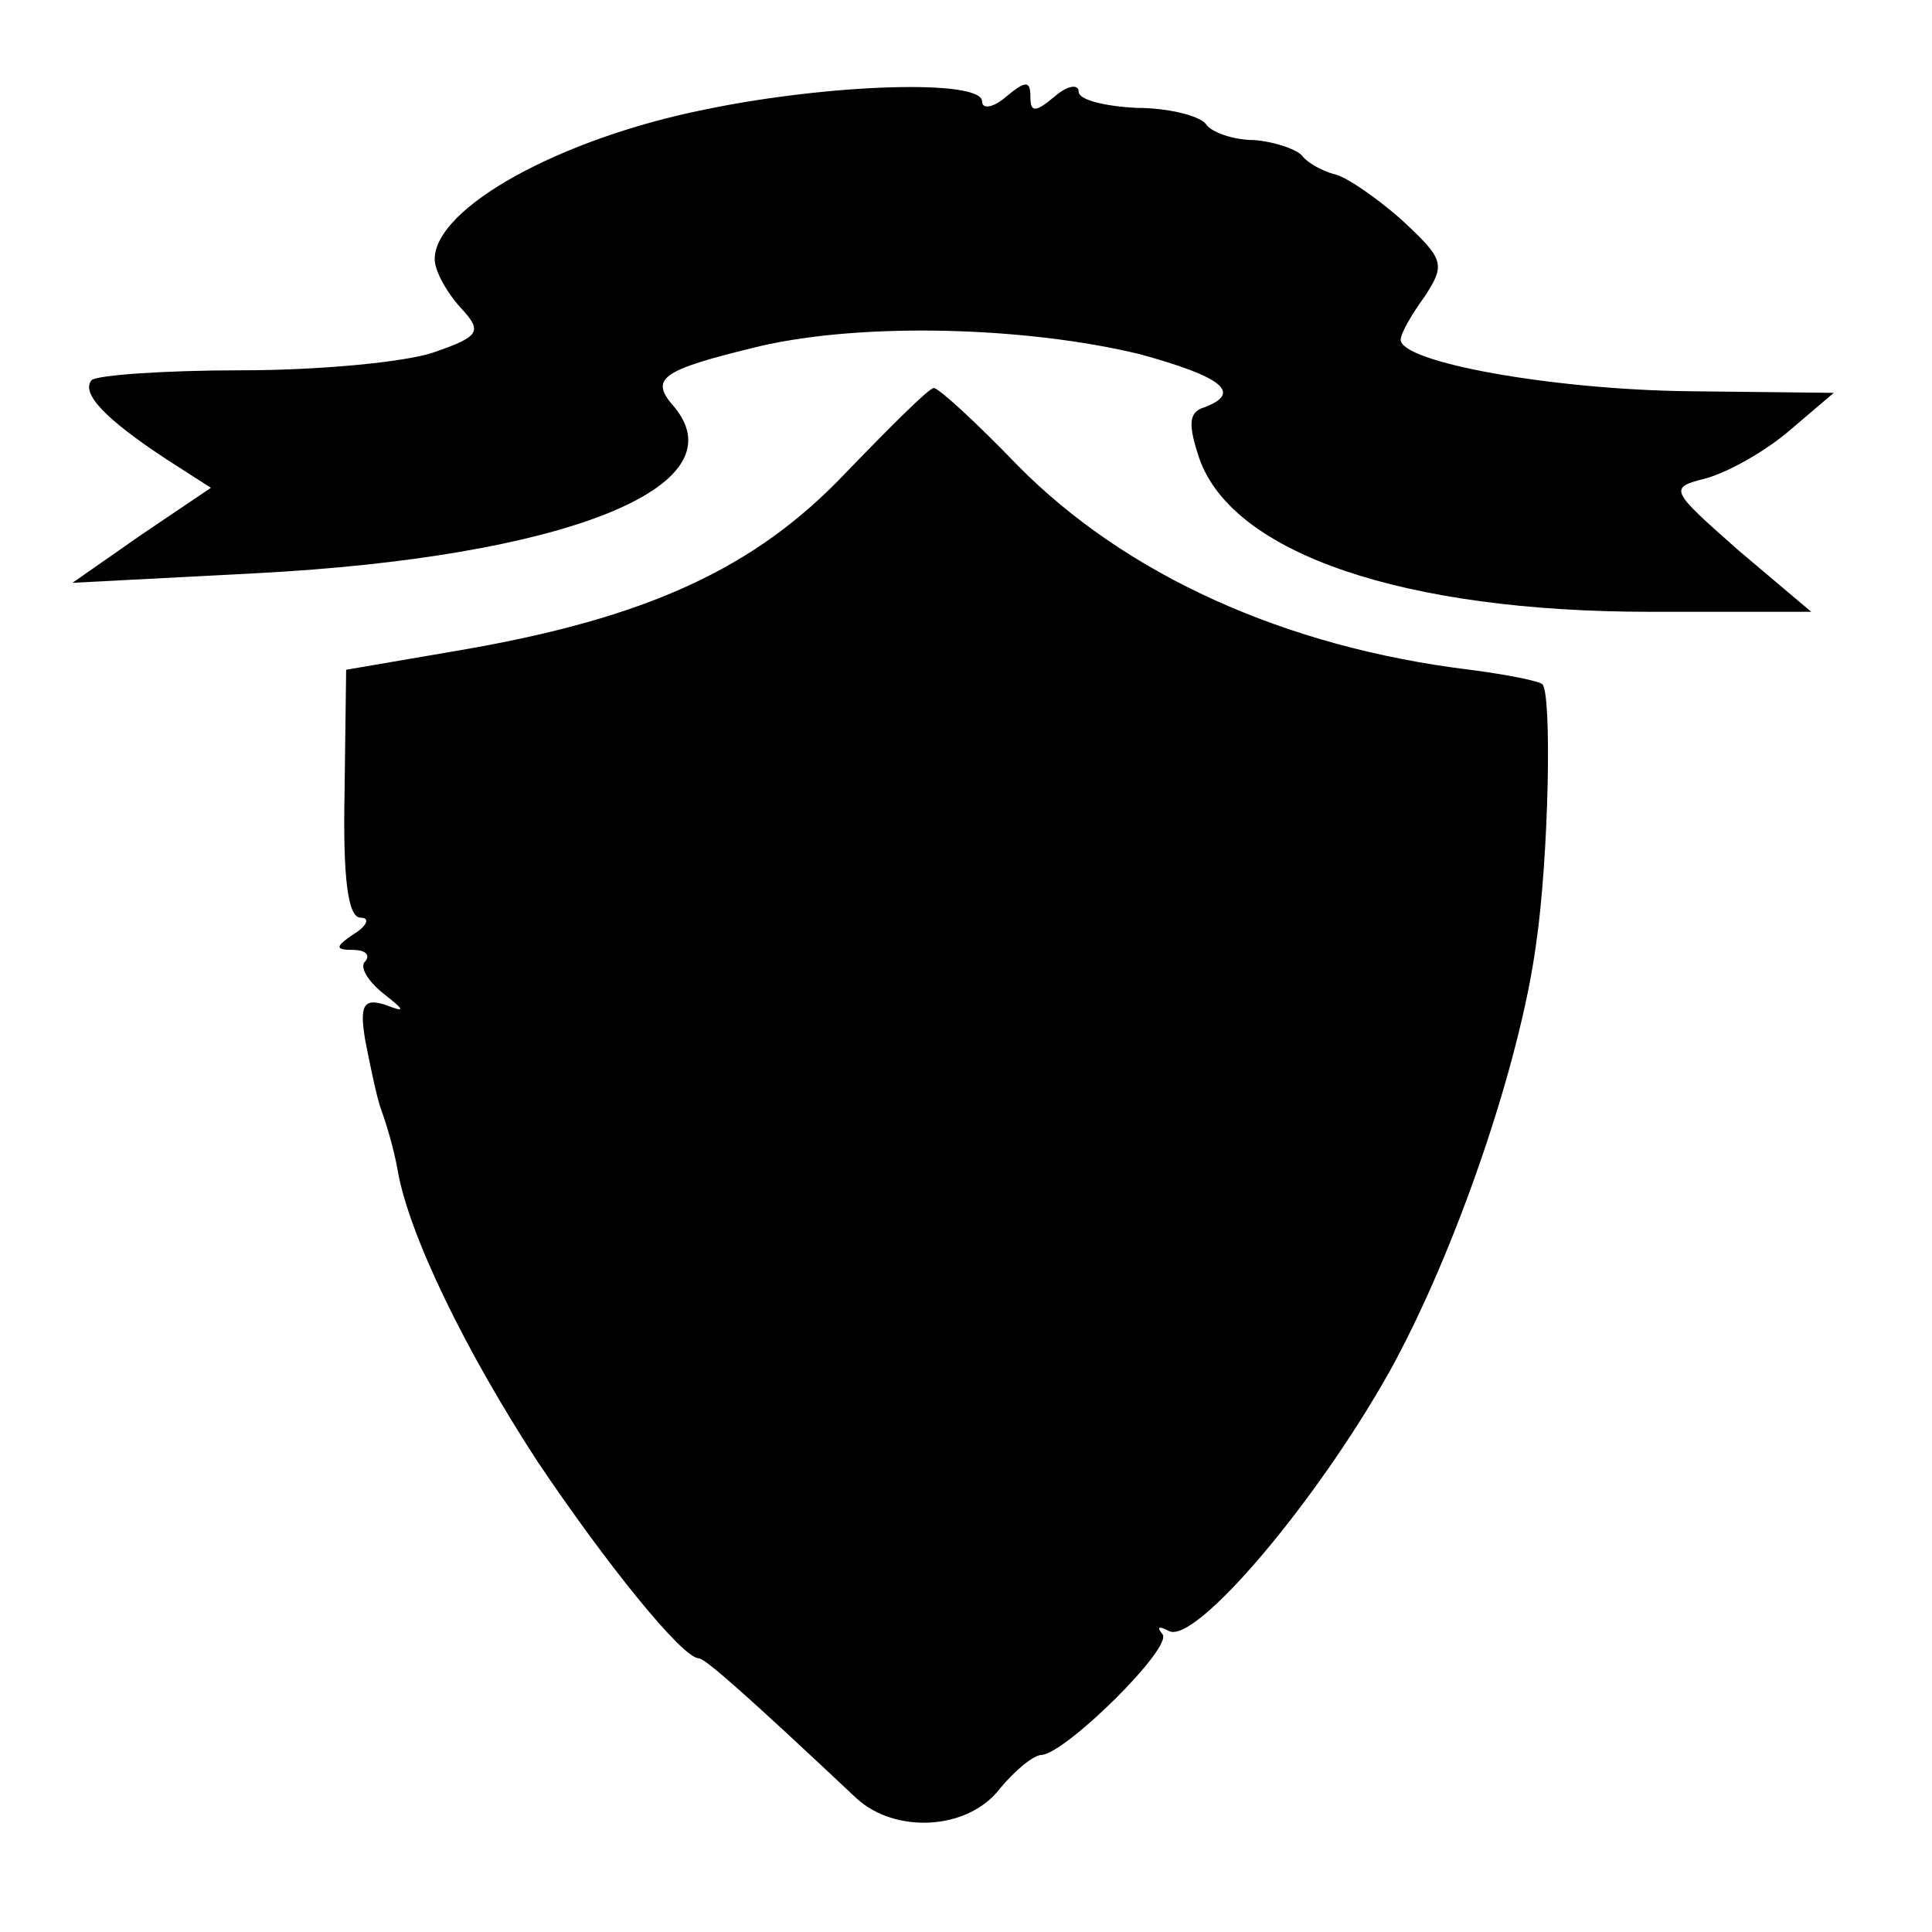
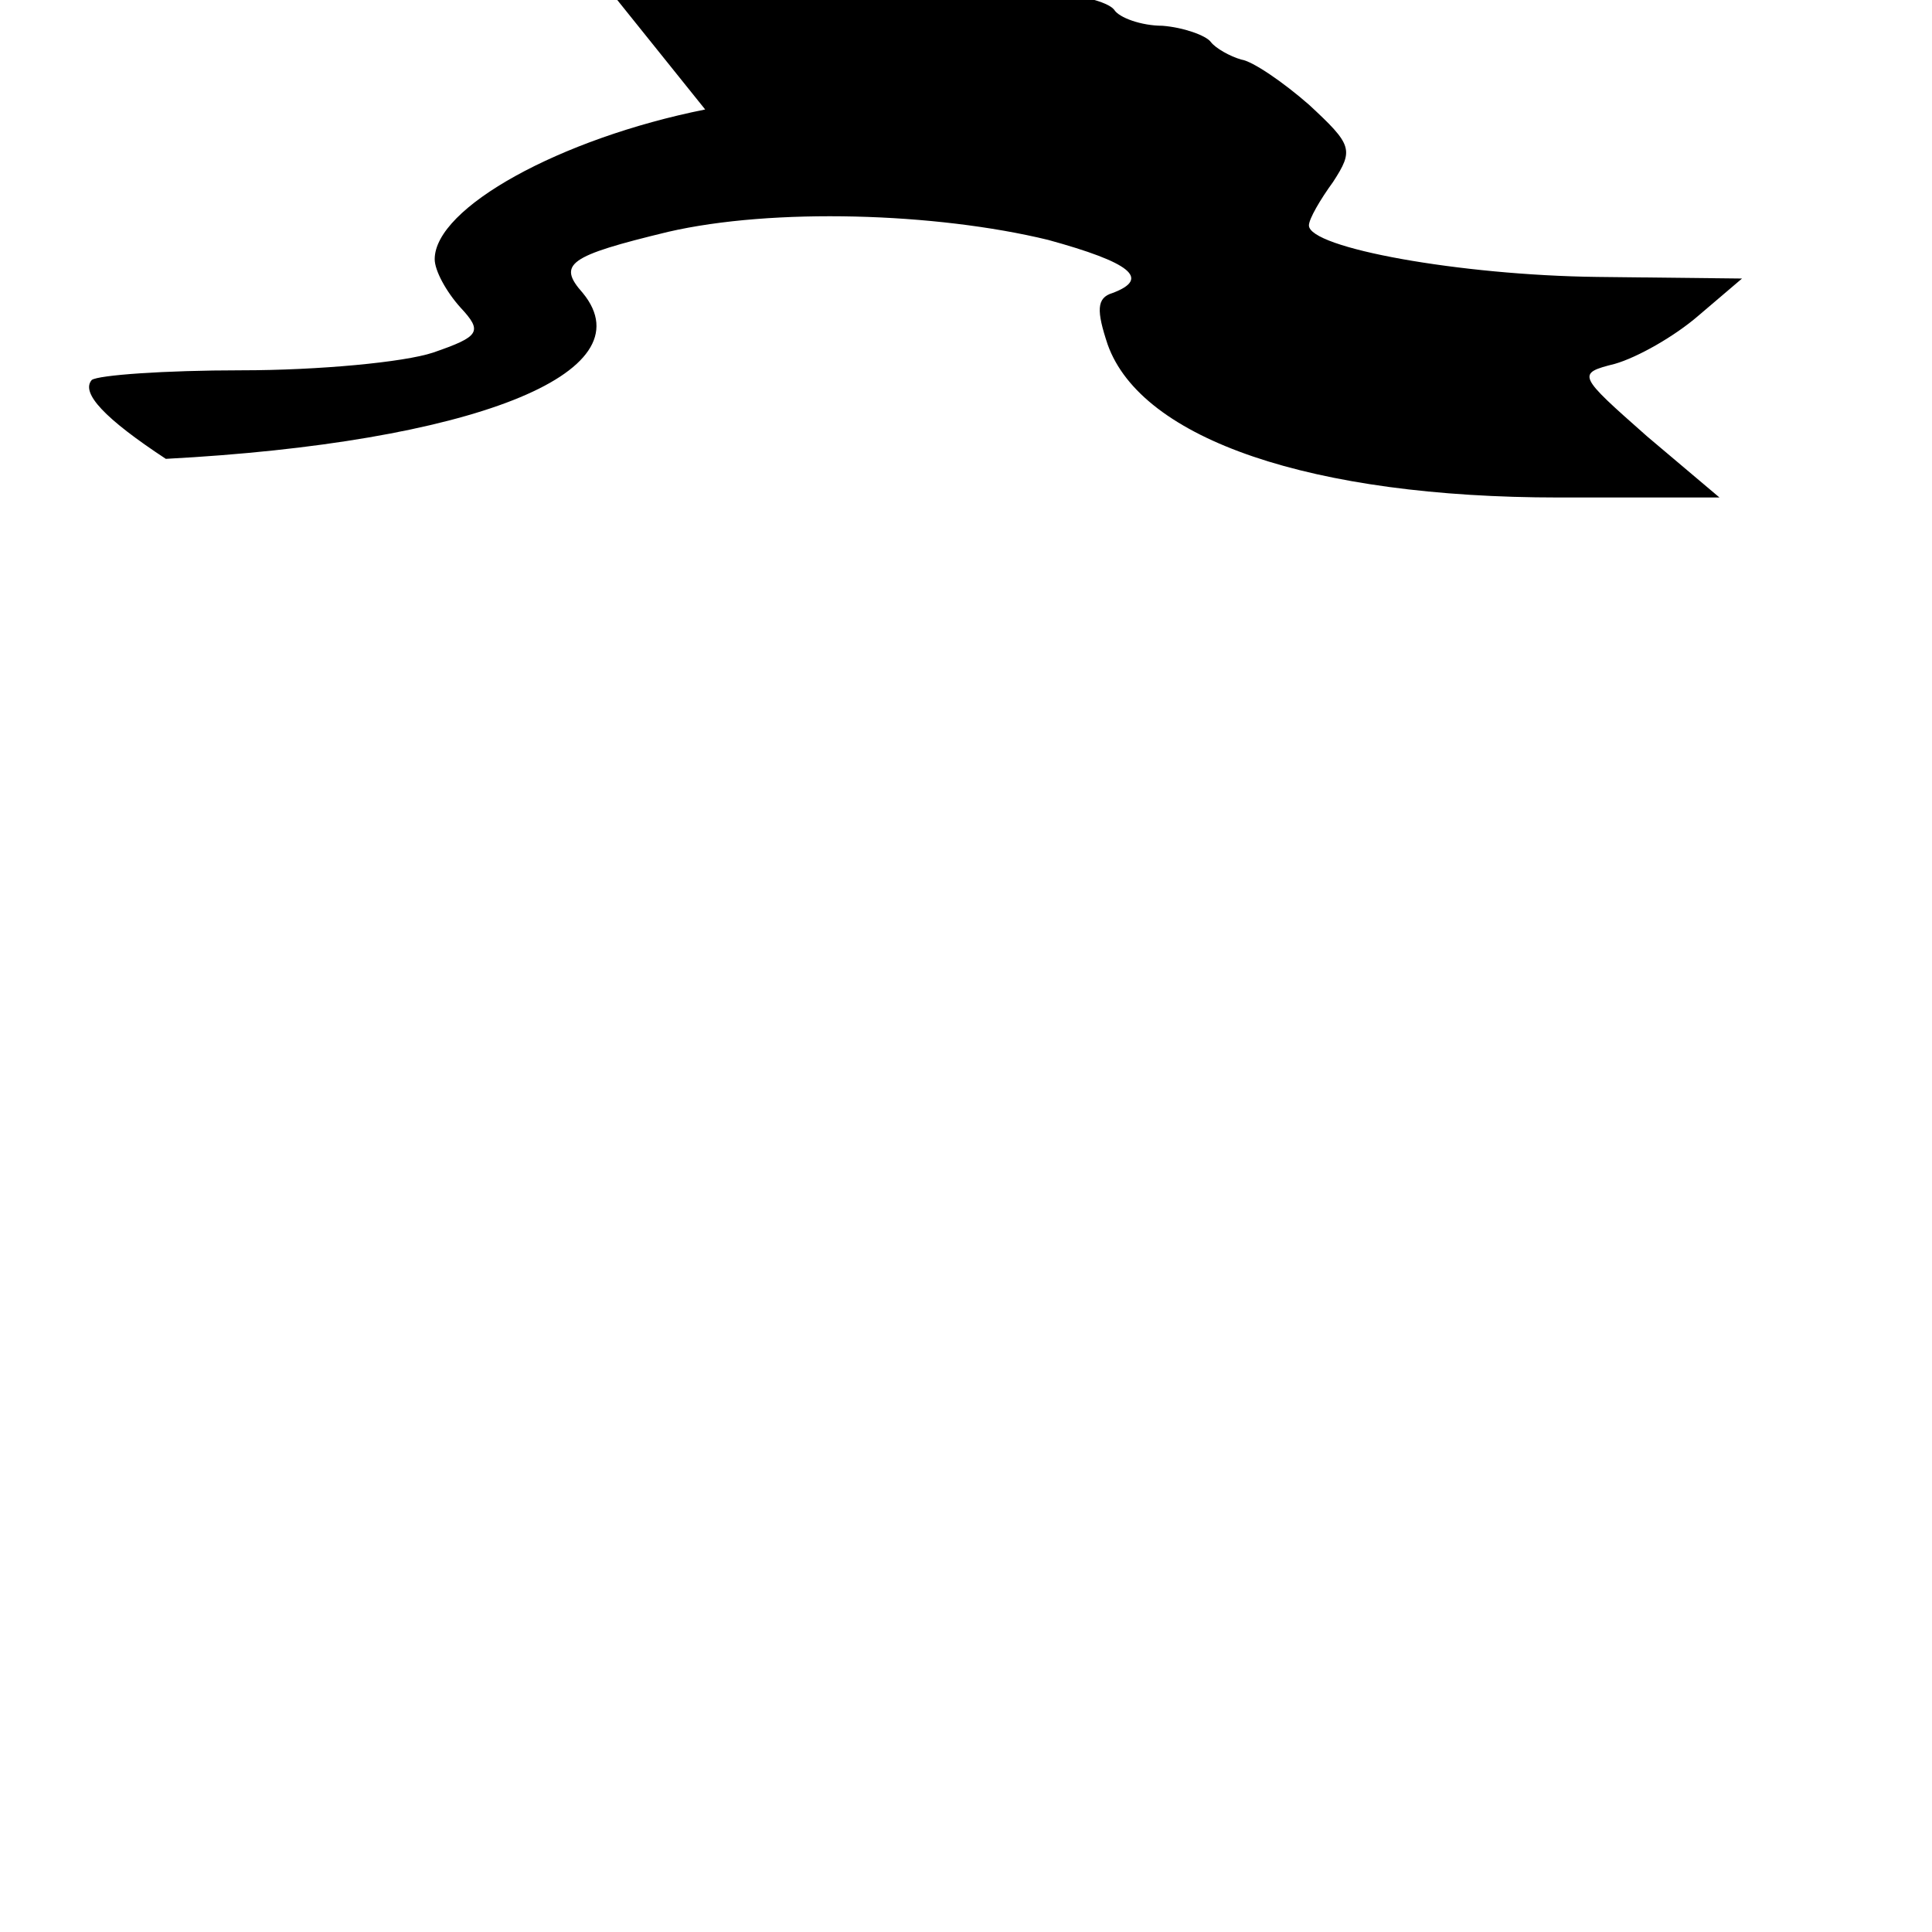
<svg xmlns="http://www.w3.org/2000/svg" version="1.0" width="120pt" height="120pt" viewBox="0 0 120 120" preserveAspectRatio="xMidYMid meet">
  <g transform="translate(0,120) scale(0.1,-0.1)" fill="#000000" stroke="none">
-     <path d="M438 1132 c-90 -18 -168 -61 -168 -93 0 -7 7 -20 16 -30 14 -15 12 -18 -17 -28 -18 -6 -71 -11 -119 -11 -48 0 -89 -3 -93 -6 -7 -8 8 -24 46 -49 l28 -18 -43 -29 -43 -30 115 6 c189 10 300 53 259 103 -16 18 -9 23 53 38 65 15 166 12 236 -5 51 -14 64 -24 40 -33 -10 -3 -10 -11 -3 -32 21 -59 127 -95 280 -95 l100 0 -45 38 c-43 38 -44 39 -20 45 14 4 37 17 52 30 l27 23 -90 1 c-85 1 -179 18 -179 32 0 4 7 16 15 27 13 20 12 23 -15 48 -16 14 -35 27 -42 28 -7 2 -16 7 -19 11 -3 4 -17 9 -30 10 -13 0 -27 5 -30 10 -4 5 -23 10 -43 10 -20 1 -36 5 -36 10 0 5 -7 4 -15 -3 -12 -10 -15 -10 -15 0 0 10 -3 10 -15 0 -8 -7 -15 -8 -15 -3 0 14 -95 11 -172 -5z" />
-     <path d="M525 906 c-56 -59 -123 -90 -240 -110 l-70 -12 -1 -77 c-1 -52 2 -77 10 -77 6 0 4 -5 -4 -10 -12 -8 -12 -10 -1 -10 8 0 11 -3 8 -7 -4 -3 1 -12 11 -20 14 -11 14 -12 1 -7 -13 4 -16 0 -12 -23 3 -15 7 -35 10 -43 3 -8 8 -25 10 -37 7 -40 42 -112 87 -181 43 -64 90 -122 100 -122 4 0 31 -24 98 -87 24 -22 69 -20 89 6 9 11 21 21 26 21 15 1 82 67 75 75 -4 5 -2 5 4 2 16 -9 91 79 137 161 41 74 81 191 91 265 8 54 10 156 4 162 -2 2 -22 6 -45 9 -115 14 -214 59 -281 127 -26 27 -49 48 -52 48 -3 0 -27 -24 -55 -53z" />
+     <path d="M438 1132 c-90 -18 -168 -61 -168 -93 0 -7 7 -20 16 -30 14 -15 12 -18 -17 -28 -18 -6 -71 -11 -119 -11 -48 0 -89 -3 -93 -6 -7 -8 8 -24 46 -49 c189 10 300 53 259 103 -16 18 -9 23 53 38 65 15 166 12 236 -5 51 -14 64 -24 40 -33 -10 -3 -10 -11 -3 -32 21 -59 127 -95 280 -95 l100 0 -45 38 c-43 38 -44 39 -20 45 14 4 37 17 52 30 l27 23 -90 1 c-85 1 -179 18 -179 32 0 4 7 16 15 27 13 20 12 23 -15 48 -16 14 -35 27 -42 28 -7 2 -16 7 -19 11 -3 4 -17 9 -30 10 -13 0 -27 5 -30 10 -4 5 -23 10 -43 10 -20 1 -36 5 -36 10 0 5 -7 4 -15 -3 -12 -10 -15 -10 -15 0 0 10 -3 10 -15 0 -8 -7 -15 -8 -15 -3 0 14 -95 11 -172 -5z" />
  </g>
</svg>